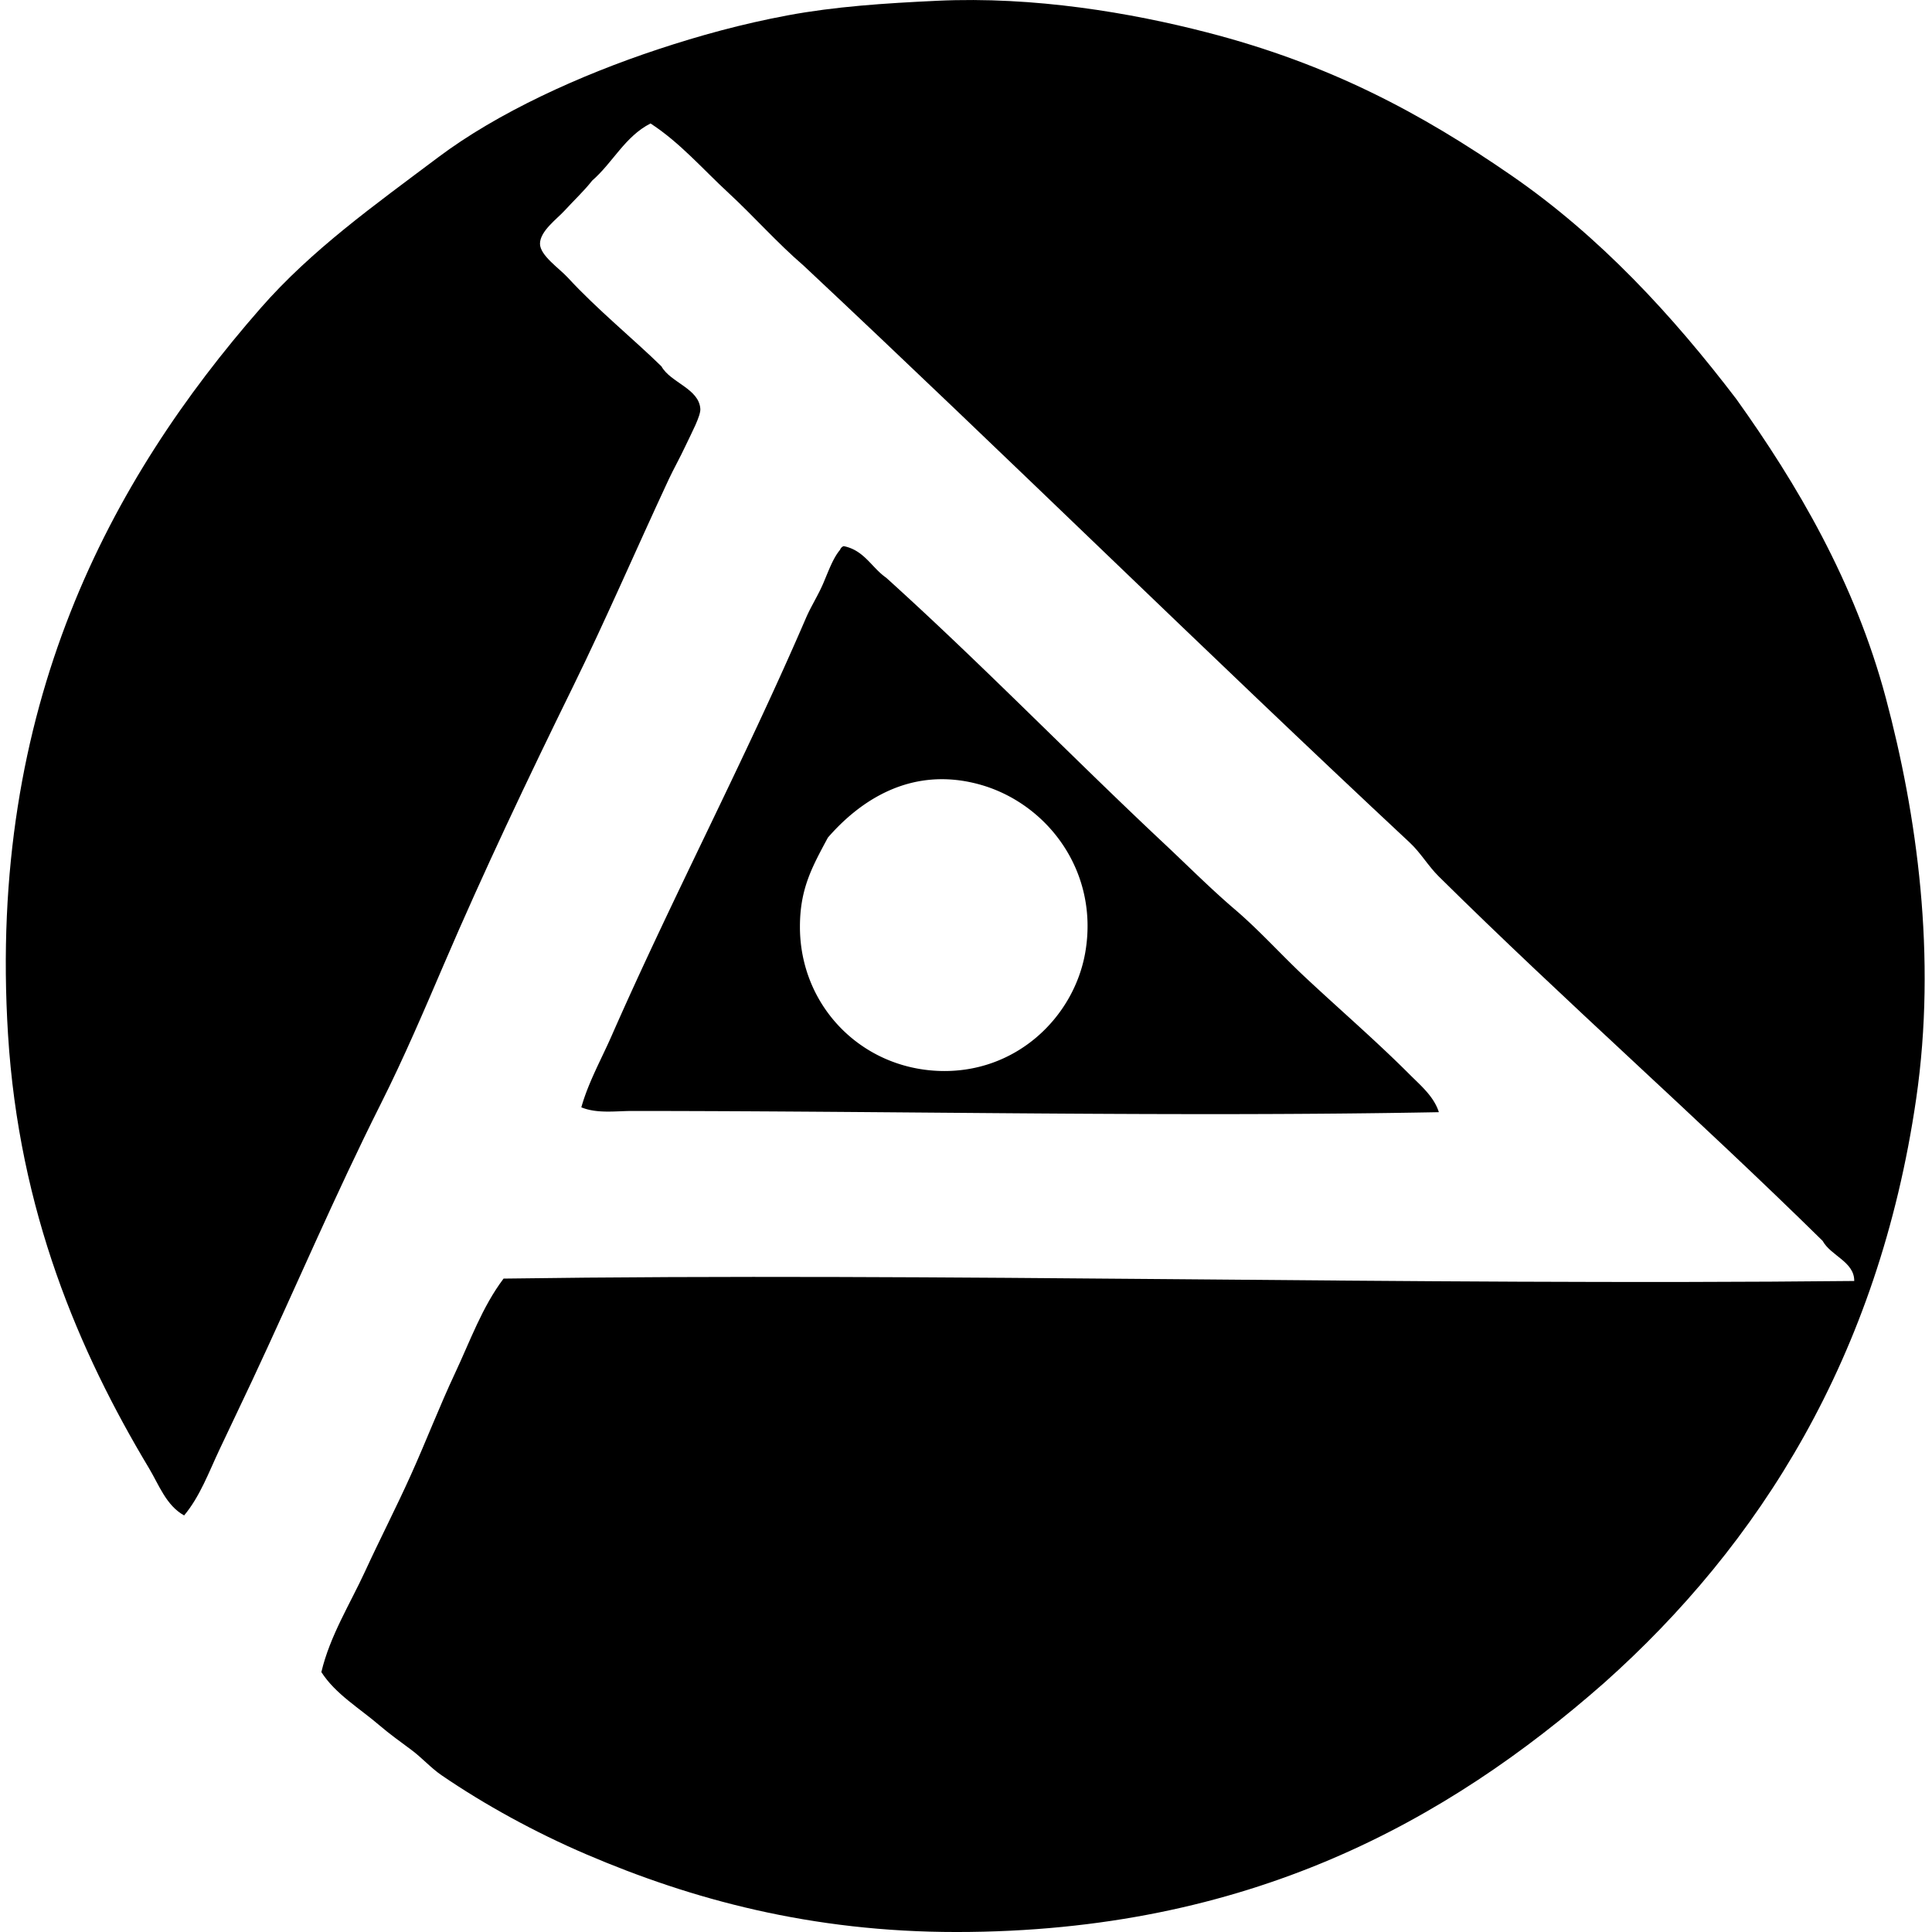
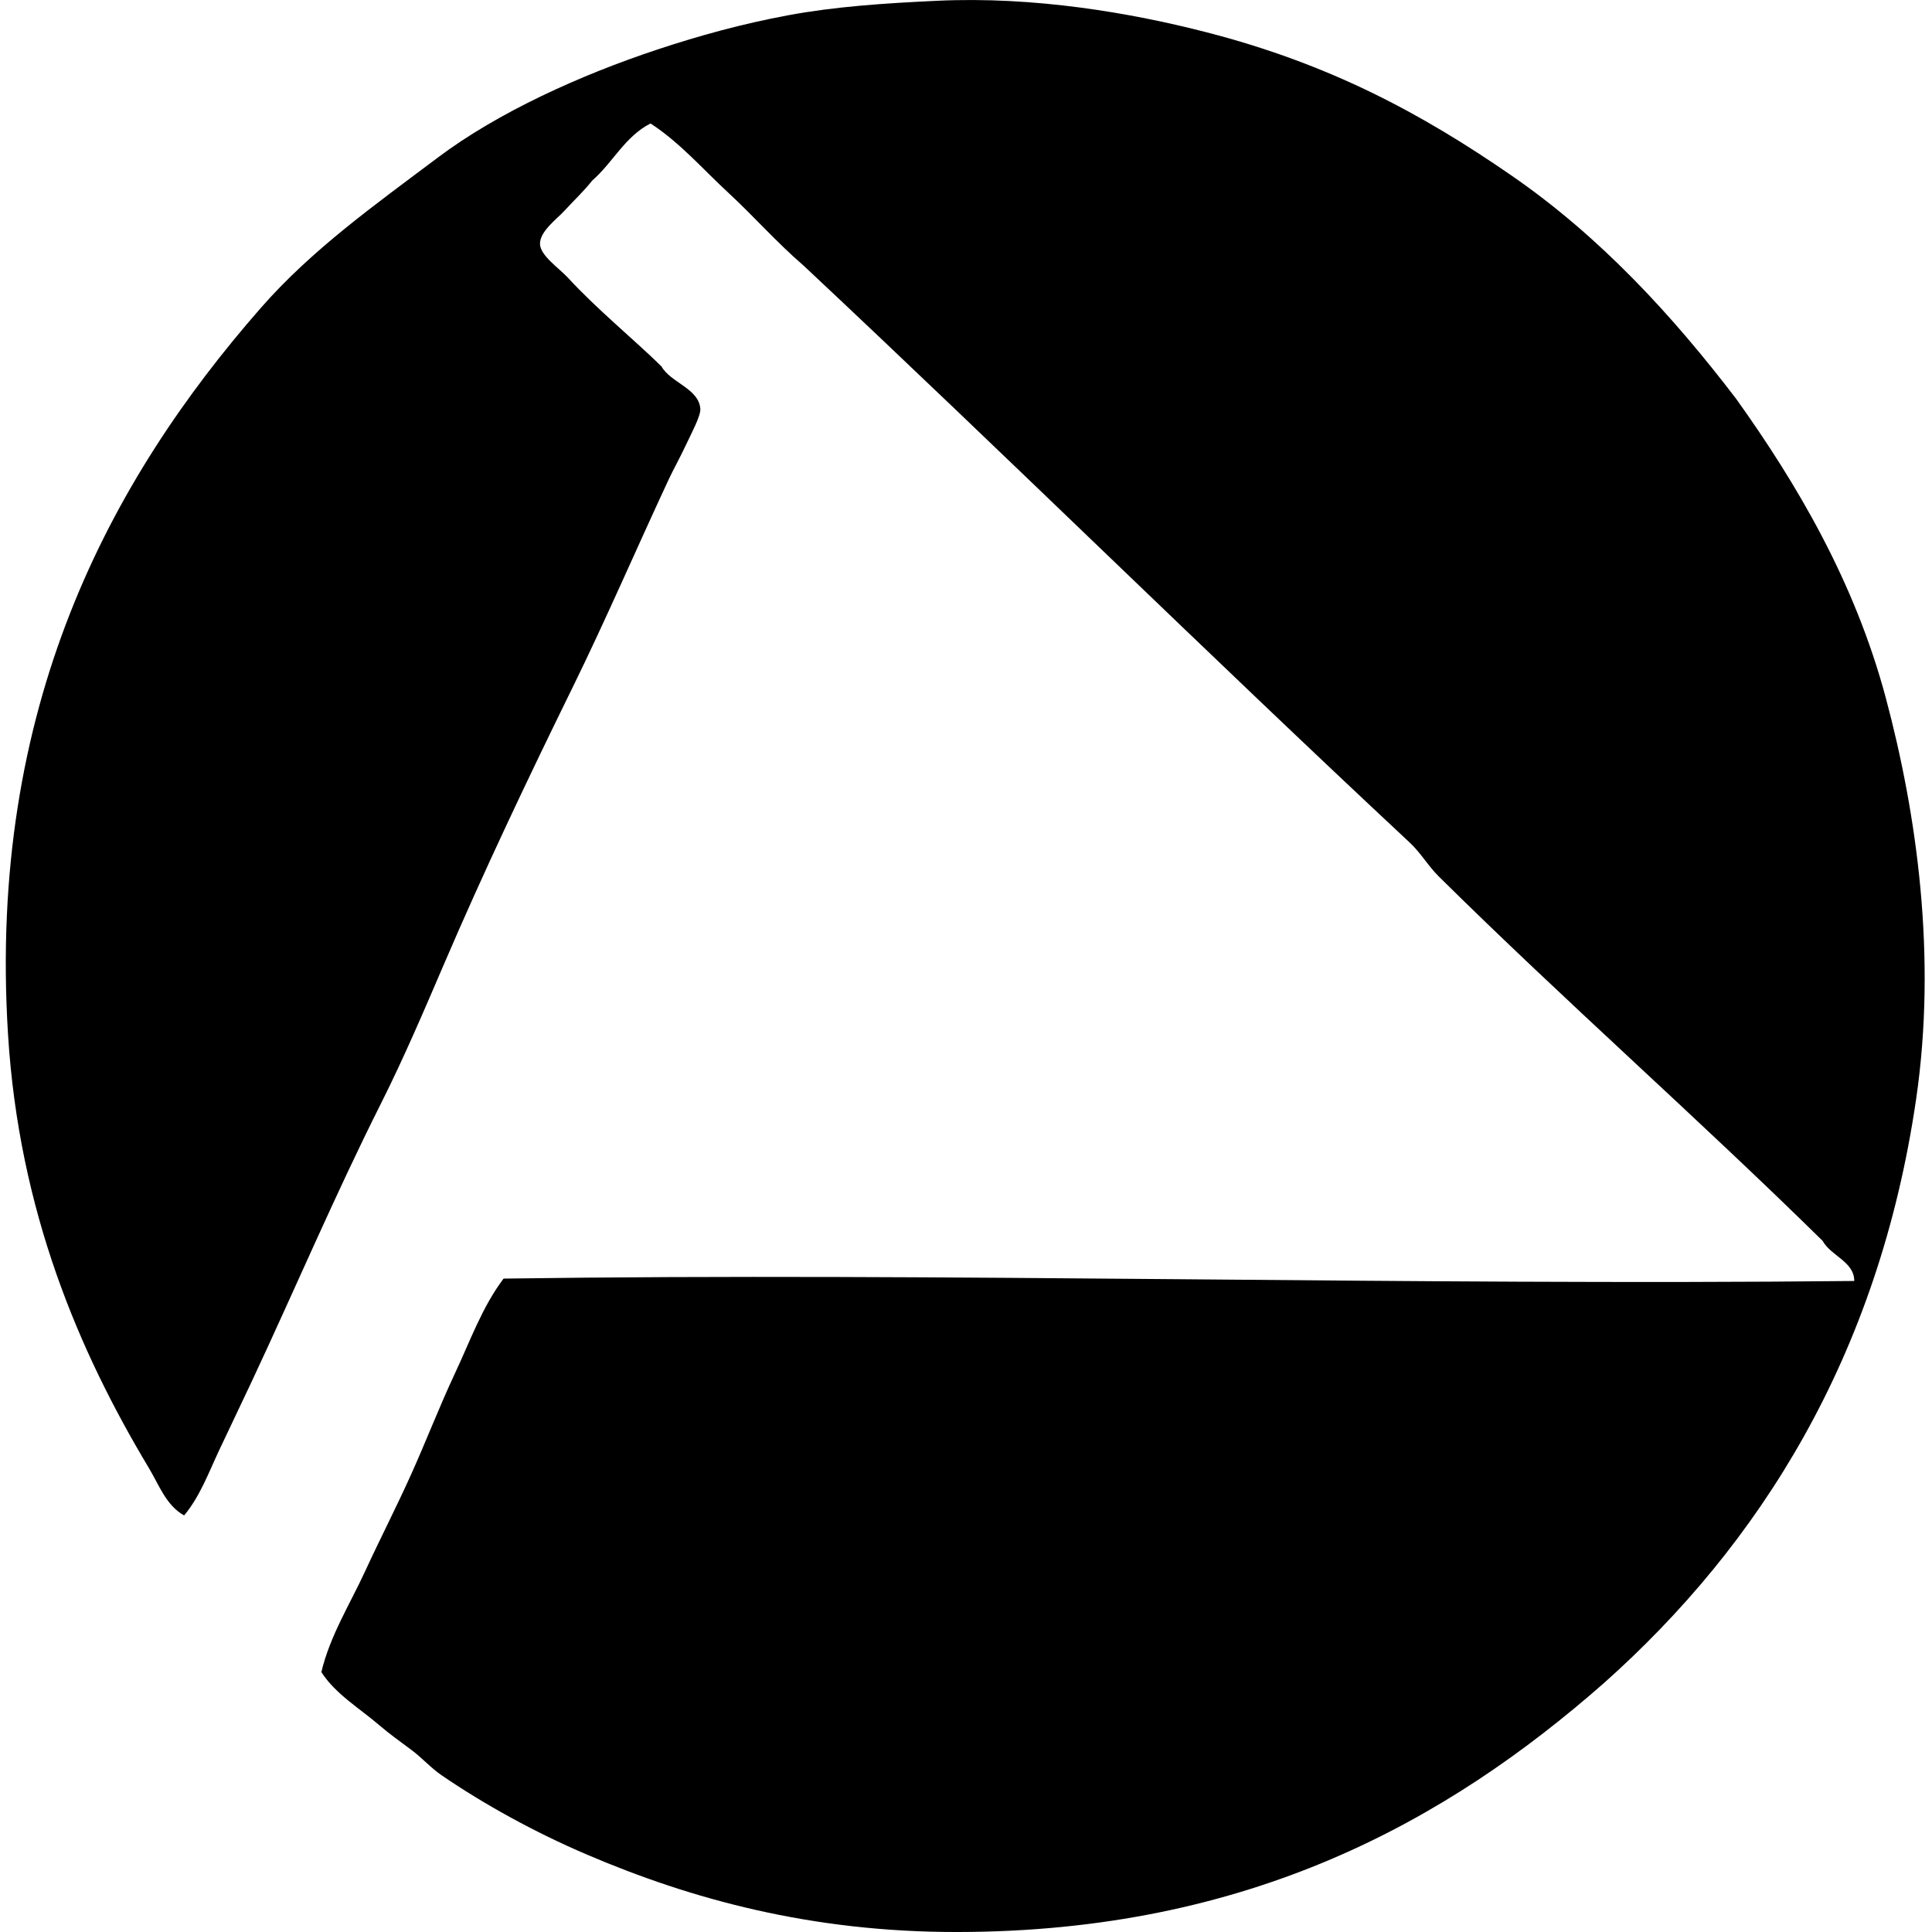
<svg xmlns="http://www.w3.org/2000/svg" width="200" height="200" fill="none" viewBox="0 0 200 200">
  <path fill="#000" fill-rule="evenodd" d="M191.95 132.607c.018-1.993-2.427-2.602-3.269-4.15-13.007-12.796-26.717-24.847-39.733-37.72-1.112-1.096-1.854-2.432-3.02-3.52-20.982-19.58-41.695-39.995-62.744-59.724-2.75-2.365-5.135-5.09-7.793-7.545-2.625-2.421-5-5.19-8.048-7.167-2.642 1.34-3.906 4.06-6.037 5.911-.868 1.102-1.782 1.937-2.892 3.143-.775.843-2.514 2.098-2.514 3.395 0 1.217 1.988 2.537 2.892 3.52 2.963 3.229 6.91 6.456 9.683 9.178.925 1.677 3.89 2.294 4.024 4.402.047.727-.932 2.54-1.51 3.772-.606 1.294-1.307 2.545-1.761 3.52-3.372 7.237-6.525 14.558-9.933 21.502-4.658 9.488-9.273 19.213-13.327 28.668-2.085 4.858-4.17 9.747-6.538 14.459-4.727 9.401-8.846 19.103-13.327 28.668-1.128 2.406-2.29 4.815-3.395 7.167-1.1 2.334-2.006 4.828-3.646 6.79-1.857-1.022-2.602-3.159-3.647-4.902C8.174 139.904 1.967 125.396.83 107.082-1.279 73.126 11.404 49.7 26.986 31.892c5.282-6.038 11.76-10.637 18.355-15.593 6.184-4.65 14.712-8.525 22.76-11.188 4.31-1.43 8.74-2.645 13.45-3.523C86.458.676 91.522.338 97.017.08c10.041-.47 20.066 1.243 27.913 3.27 12.745 3.286 22.238 8.396 31.56 14.834 9.105 6.286 16.604 14.403 23.262 23.137 6.266 8.772 12.252 18.902 15.467 30.93 3.22 12.056 5.292 26.74 3.143 41.494-3.893 26.745-16.263 46.179-32.315 60.479-16.241 14.275-36.759 25.769-67.019 25.777-15.076.005-27.474-3.39-38.349-8.048-5.256-2.249-10.484-5.113-14.96-8.174-1.104-.752-2.06-1.836-3.146-2.639-1.156-.861-2.242-1.634-3.269-2.514-2.108-1.811-4.568-3.246-6.037-5.532.889-3.751 2.953-7.015 4.53-10.436 1.548-3.363 3.25-6.661 4.776-10.058 1.564-3.474 2.925-7.023 4.527-10.436 1.572-3.346 2.815-6.871 5.03-9.804 45.419-.645 93.89.729 139.82.247Z" clip-rule="evenodd" />
-   <path fill="#000" fill-rule="evenodd" d="M87.337 56.535c2.131.426 2.889 2.221 4.401 3.272 9.861 8.905 19.105 18.453 28.794 27.538 2.411 2.26 4.781 4.645 7.293 6.79 2.534 2.164 4.745 4.64 7.167 6.915 3.615 3.389 7.393 6.635 10.939 10.184 1.15 1.15 2.503 2.272 3.02 3.898-27.379.516-55.056-.118-83.49-.126-1.723 0-3.626.298-5.282-.375.726-2.588 2.06-4.953 3.143-7.421 6.348-14.447 13.735-28.44 20.12-43.254.495-1.15 1.232-2.298 1.76-3.52.535-1.246 1.025-2.653 1.762-3.52a.614.614 0 0 1 .373-.38Zm-4.528 39.481c.039 8.038 6.207 14.45 14.209 14.838 8.086.39 14.192-5.534 15.34-12.324 1.42-8.422-4.037-15.466-11.067-17.353-7.108-1.903-12.362 1.818-15.59 5.533-1.615 3.015-2.912 5.295-2.891 9.306Z" clip-rule="evenodd" />
</svg>